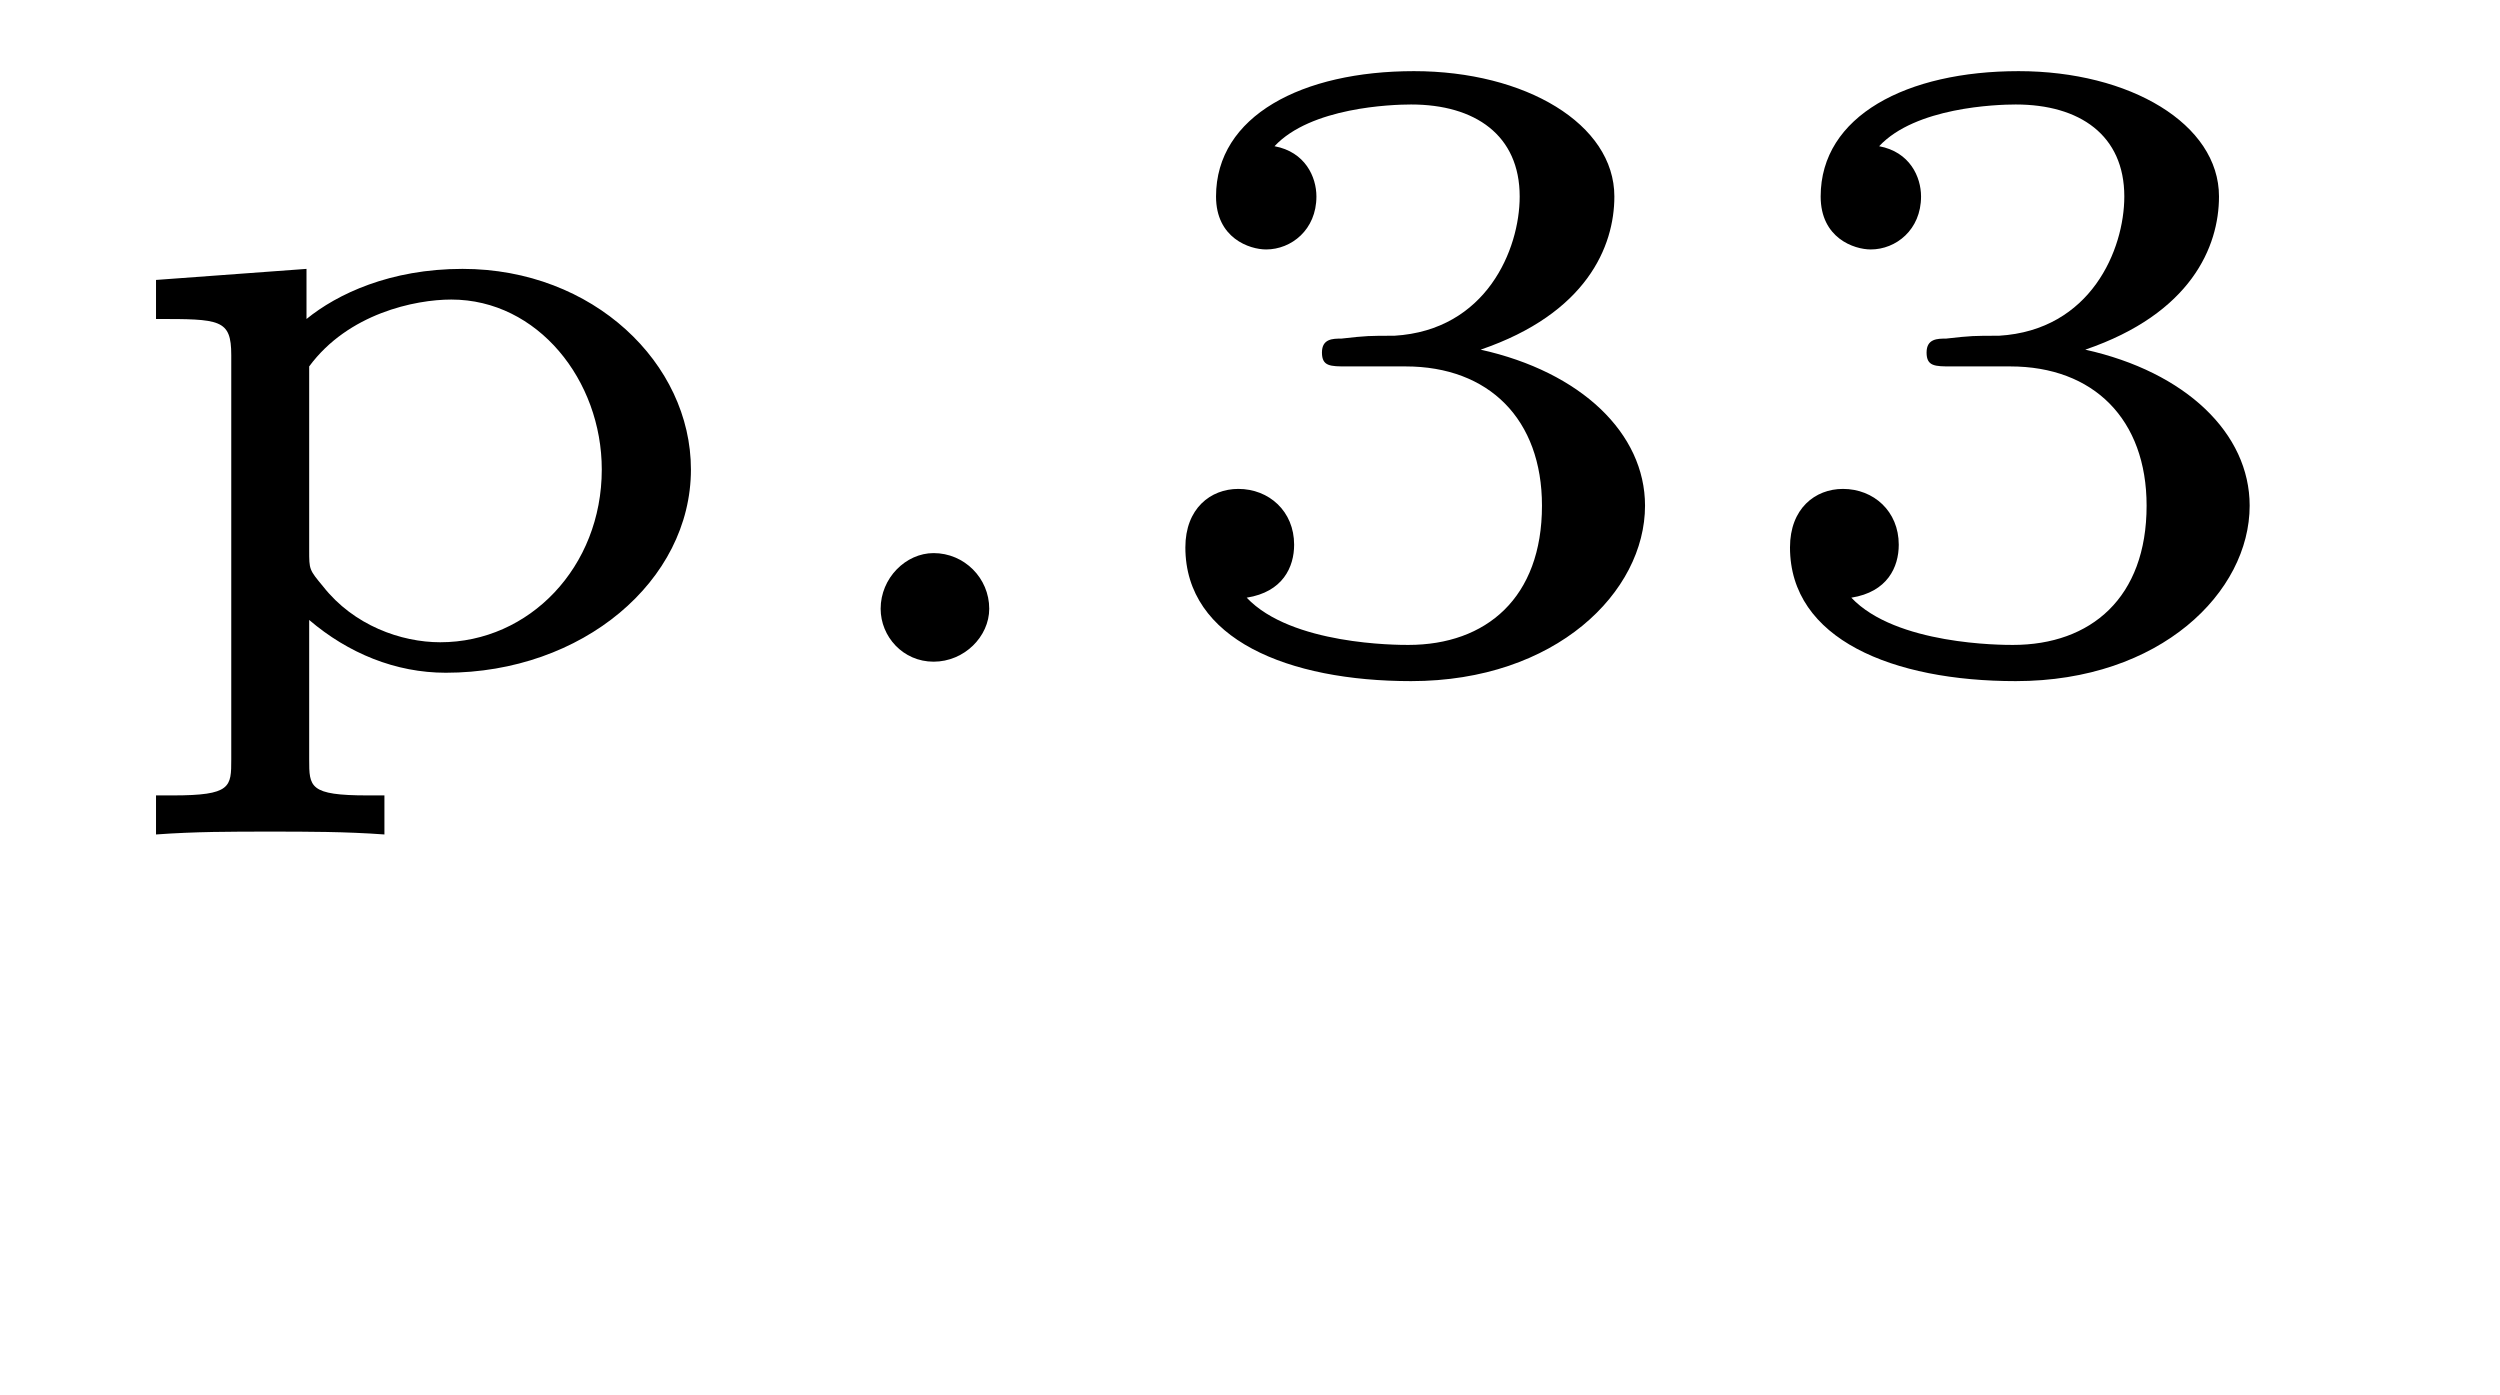
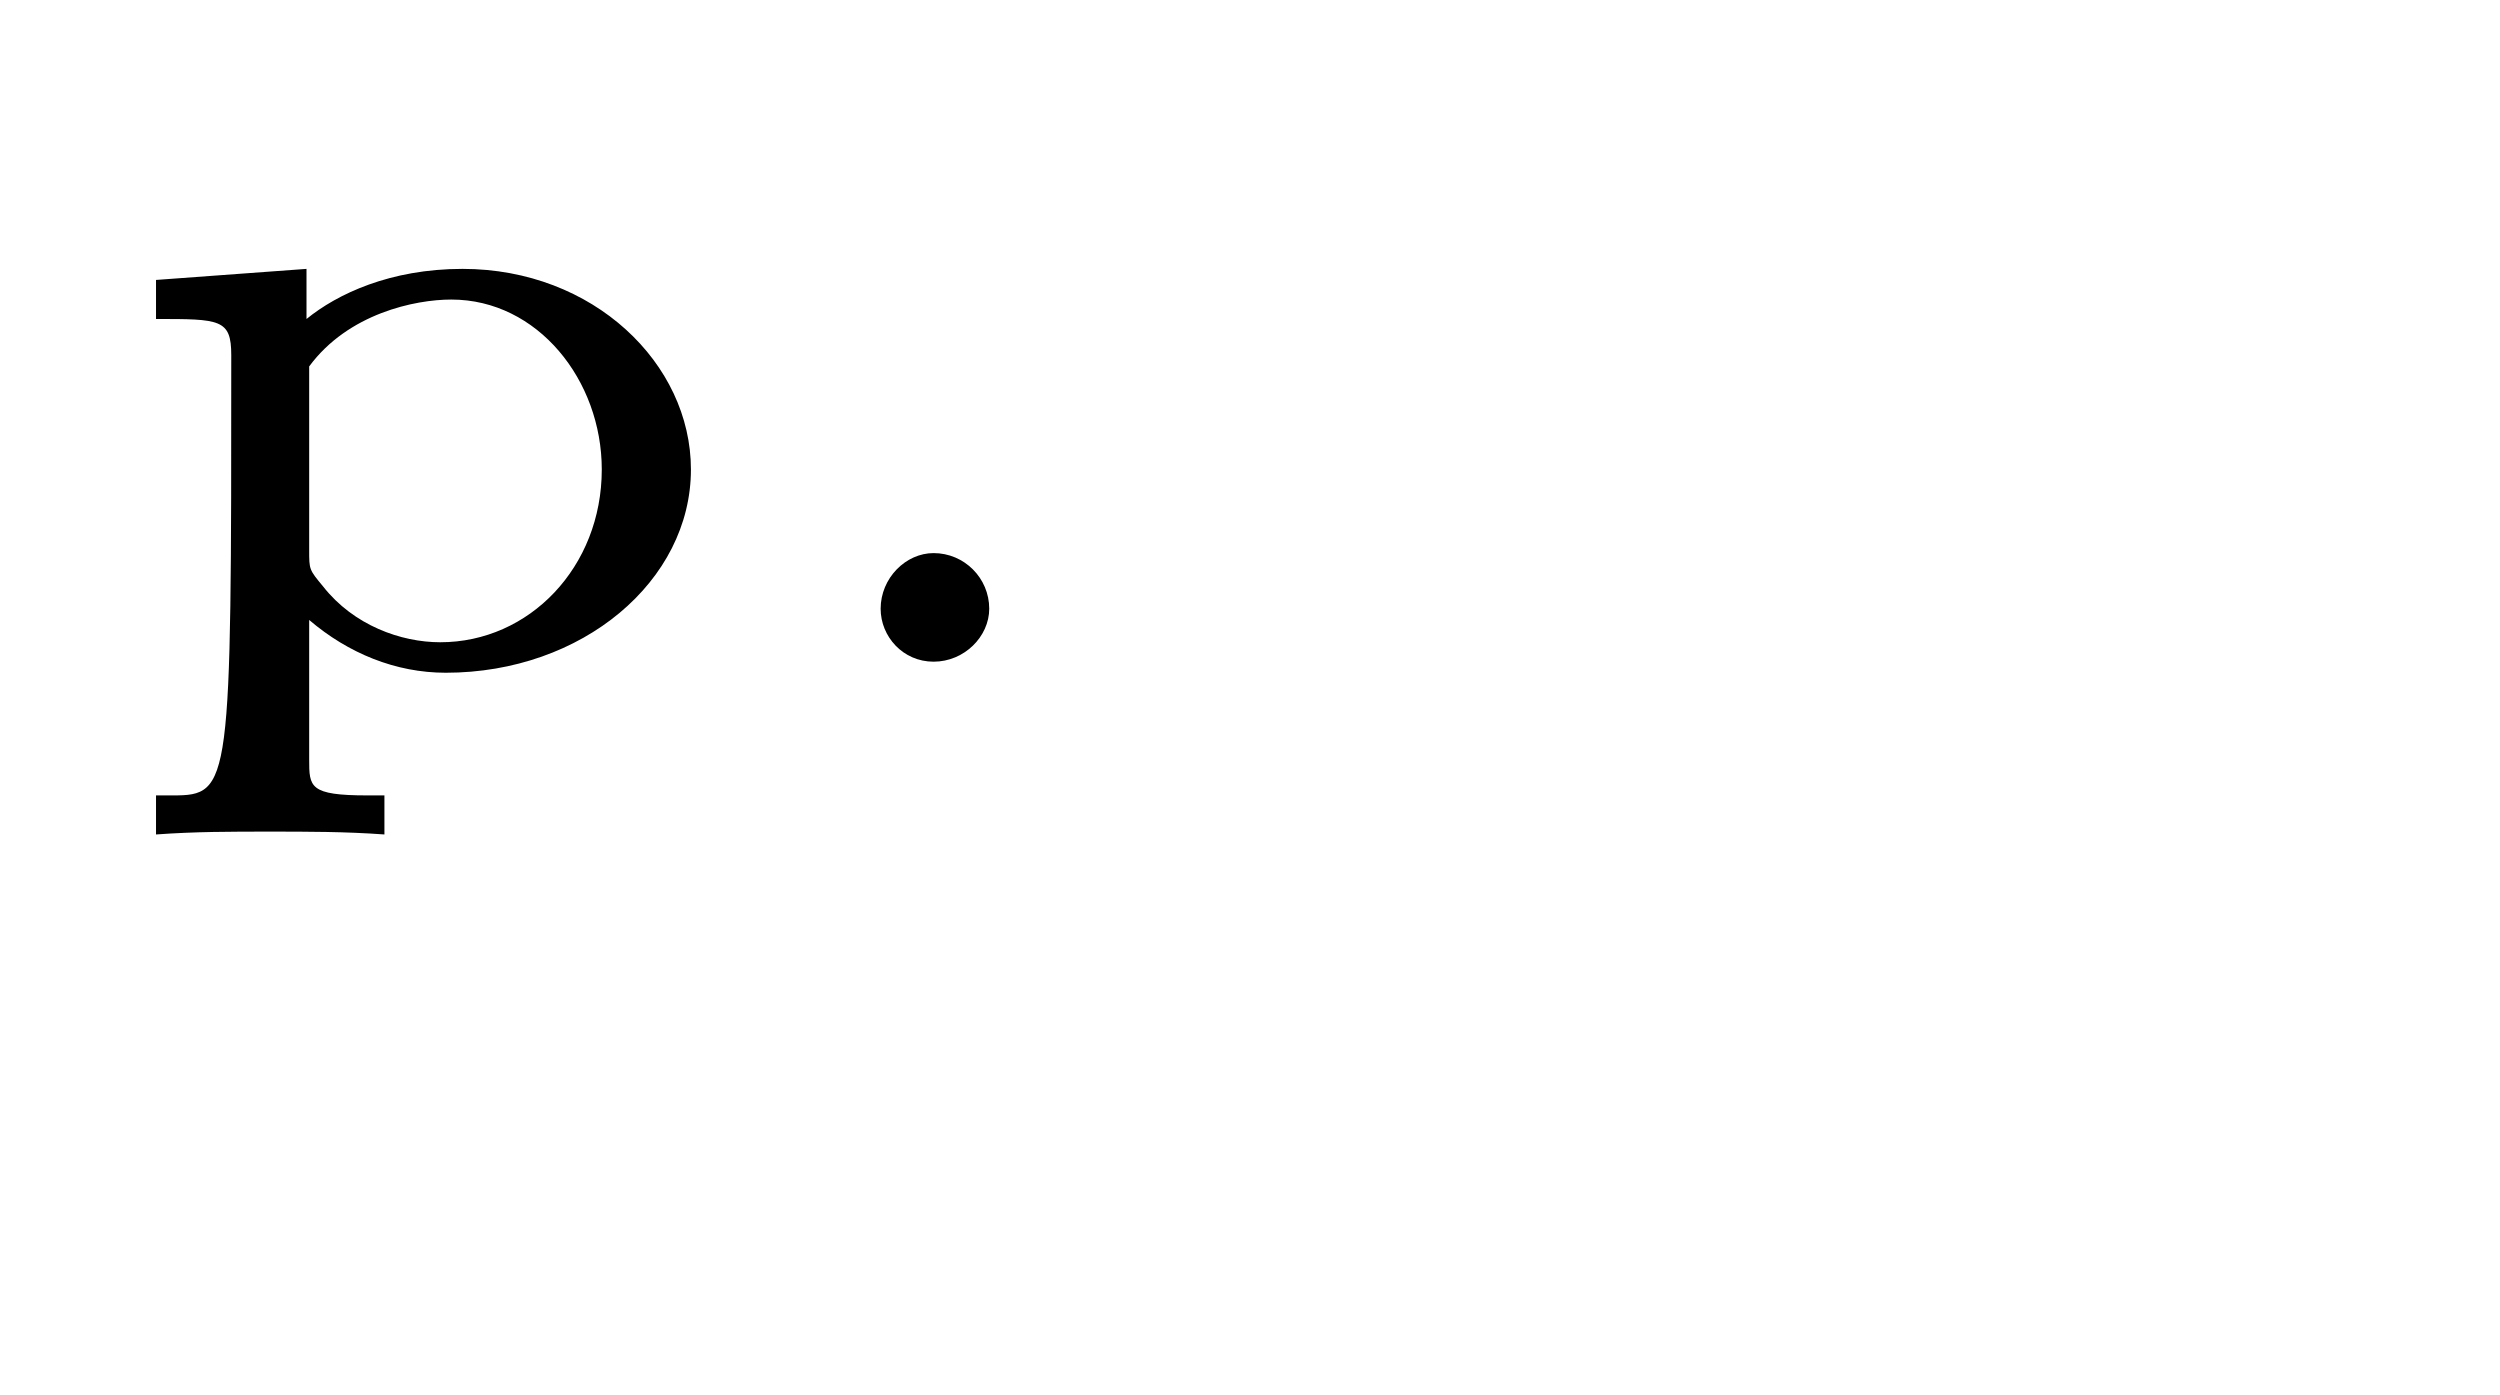
<svg xmlns="http://www.w3.org/2000/svg" xmlns:xlink="http://www.w3.org/1999/xlink" viewBox="0 0 14.021 7.826" version="1.2">
  <defs>
    <g>
      <symbol overflow="visible" id="glyph0-0">
-         <path style="stroke:none;" d="" />
-       </symbol>
+         </symbol>
      <symbol overflow="visible" id="glyph0-1">
-         <path style="stroke:none;" d="M 1.656 0.75 L 1.562 0.75 C 1.234 0.75 1.234 0.703 1.234 0.547 L 1.234 -0.234 C 1.453 -0.047 1.719 0.062 2 0.062 C 2.766 0.062 3.375 -0.453 3.375 -1.078 C 3.375 -1.672 2.828 -2.203 2.094 -2.203 C 1.688 -2.203 1.391 -2.062 1.219 -1.922 L 1.219 -2.203 L 0.375 -2.141 L 0.375 -1.922 C 0.734 -1.922 0.797 -1.922 0.797 -1.719 L 0.797 0.547 C 0.797 0.703 0.797 0.75 0.469 0.75 L 0.375 0.75 L 0.375 0.969 C 0.594 0.953 0.797 0.953 1.016 0.953 C 1.219 0.953 1.438 0.953 1.656 0.969 Z M 1.234 -1.656 C 1.453 -1.953 1.828 -2.031 2.031 -2.031 C 2.516 -2.031 2.875 -1.578 2.875 -1.078 C 2.875 -0.531 2.469 -0.109 1.969 -0.109 C 1.75 -0.109 1.484 -0.203 1.312 -0.422 C 1.234 -0.516 1.234 -0.516 1.234 -0.625 Z M 1.234 -1.656 " />
+         <path style="stroke:none;" d="M 1.656 0.75 L 1.562 0.75 C 1.234 0.75 1.234 0.703 1.234 0.547 L 1.234 -0.234 C 1.453 -0.047 1.719 0.062 2 0.062 C 2.766 0.062 3.375 -0.453 3.375 -1.078 C 3.375 -1.672 2.828 -2.203 2.094 -2.203 C 1.688 -2.203 1.391 -2.062 1.219 -1.922 L 1.219 -2.203 L 0.375 -2.141 L 0.375 -1.922 C 0.734 -1.922 0.797 -1.922 0.797 -1.719 C 0.797 0.703 0.797 0.75 0.469 0.75 L 0.375 0.75 L 0.375 0.969 C 0.594 0.953 0.797 0.953 1.016 0.953 C 1.219 0.953 1.438 0.953 1.656 0.969 Z M 1.234 -1.656 C 1.453 -1.953 1.828 -2.031 2.031 -2.031 C 2.516 -2.031 2.875 -1.578 2.875 -1.078 C 2.875 -0.531 2.469 -0.109 1.969 -0.109 C 1.75 -0.109 1.484 -0.203 1.312 -0.422 C 1.234 -0.516 1.234 -0.516 1.234 -0.625 Z M 1.234 -1.656 " />
      </symbol>
      <symbol overflow="visible" id="glyph0-2">
        <path style="stroke:none;" d="M 1.312 -0.297 C 1.312 -0.469 1.172 -0.609 1 -0.609 C 0.844 -0.609 0.703 -0.469 0.703 -0.297 C 0.703 -0.141 0.828 0 1 0 C 1.172 0 1.312 -0.141 1.312 -0.297 Z M 1.312 -0.297 " />
      </symbol>
      <symbol overflow="visible" id="glyph0-3">
-         <path style="stroke:none;" d="M 1.641 -1.656 C 2.109 -1.656 2.406 -1.359 2.406 -0.875 C 2.406 -0.359 2.094 -0.094 1.656 -0.094 C 1.594 -0.094 1 -0.094 0.75 -0.359 C 0.953 -0.391 1.016 -0.531 1.016 -0.656 C 1.016 -0.844 0.875 -0.969 0.703 -0.969 C 0.547 -0.969 0.406 -0.859 0.406 -0.641 C 0.406 -0.125 0.984 0.109 1.672 0.109 C 2.484 0.109 2.984 -0.391 2.984 -0.875 C 2.984 -1.281 2.625 -1.625 2.062 -1.75 C 2.656 -1.953 2.812 -2.328 2.812 -2.609 C 2.812 -3.016 2.312 -3.312 1.688 -3.312 C 1.062 -3.312 0.578 -3.062 0.578 -2.609 C 0.578 -2.375 0.766 -2.312 0.859 -2.312 C 1 -2.312 1.141 -2.422 1.141 -2.609 C 1.141 -2.719 1.078 -2.859 0.906 -2.891 C 1.109 -3.109 1.562 -3.125 1.672 -3.125 C 2.031 -3.125 2.281 -2.953 2.281 -2.609 C 2.281 -2.312 2.094 -1.859 1.578 -1.828 C 1.438 -1.828 1.422 -1.828 1.281 -1.812 C 1.234 -1.812 1.172 -1.812 1.172 -1.734 C 1.172 -1.656 1.219 -1.656 1.312 -1.656 Z M 1.641 -1.656 " />
-       </symbol>
+         </symbol>
    </g>
  </defs>
  <g id="surface1">
    <g style="fill:rgb(0%,0%,0%);fill-opacity:1;">
      <use xlink:href="#glyph0-1" x="0.5" y="3.711" />
      <use xlink:href="#glyph0-2" x="4.236" y="3.711" />
    </g>
    <g style="fill:rgb(0%,0%,0%);fill-opacity:1;">
      <use xlink:href="#glyph0-3" x="6.242" y="3.711" />
      <use xlink:href="#glyph0-3" x="9.633" y="3.711" />
    </g>
  </g>
</svg>